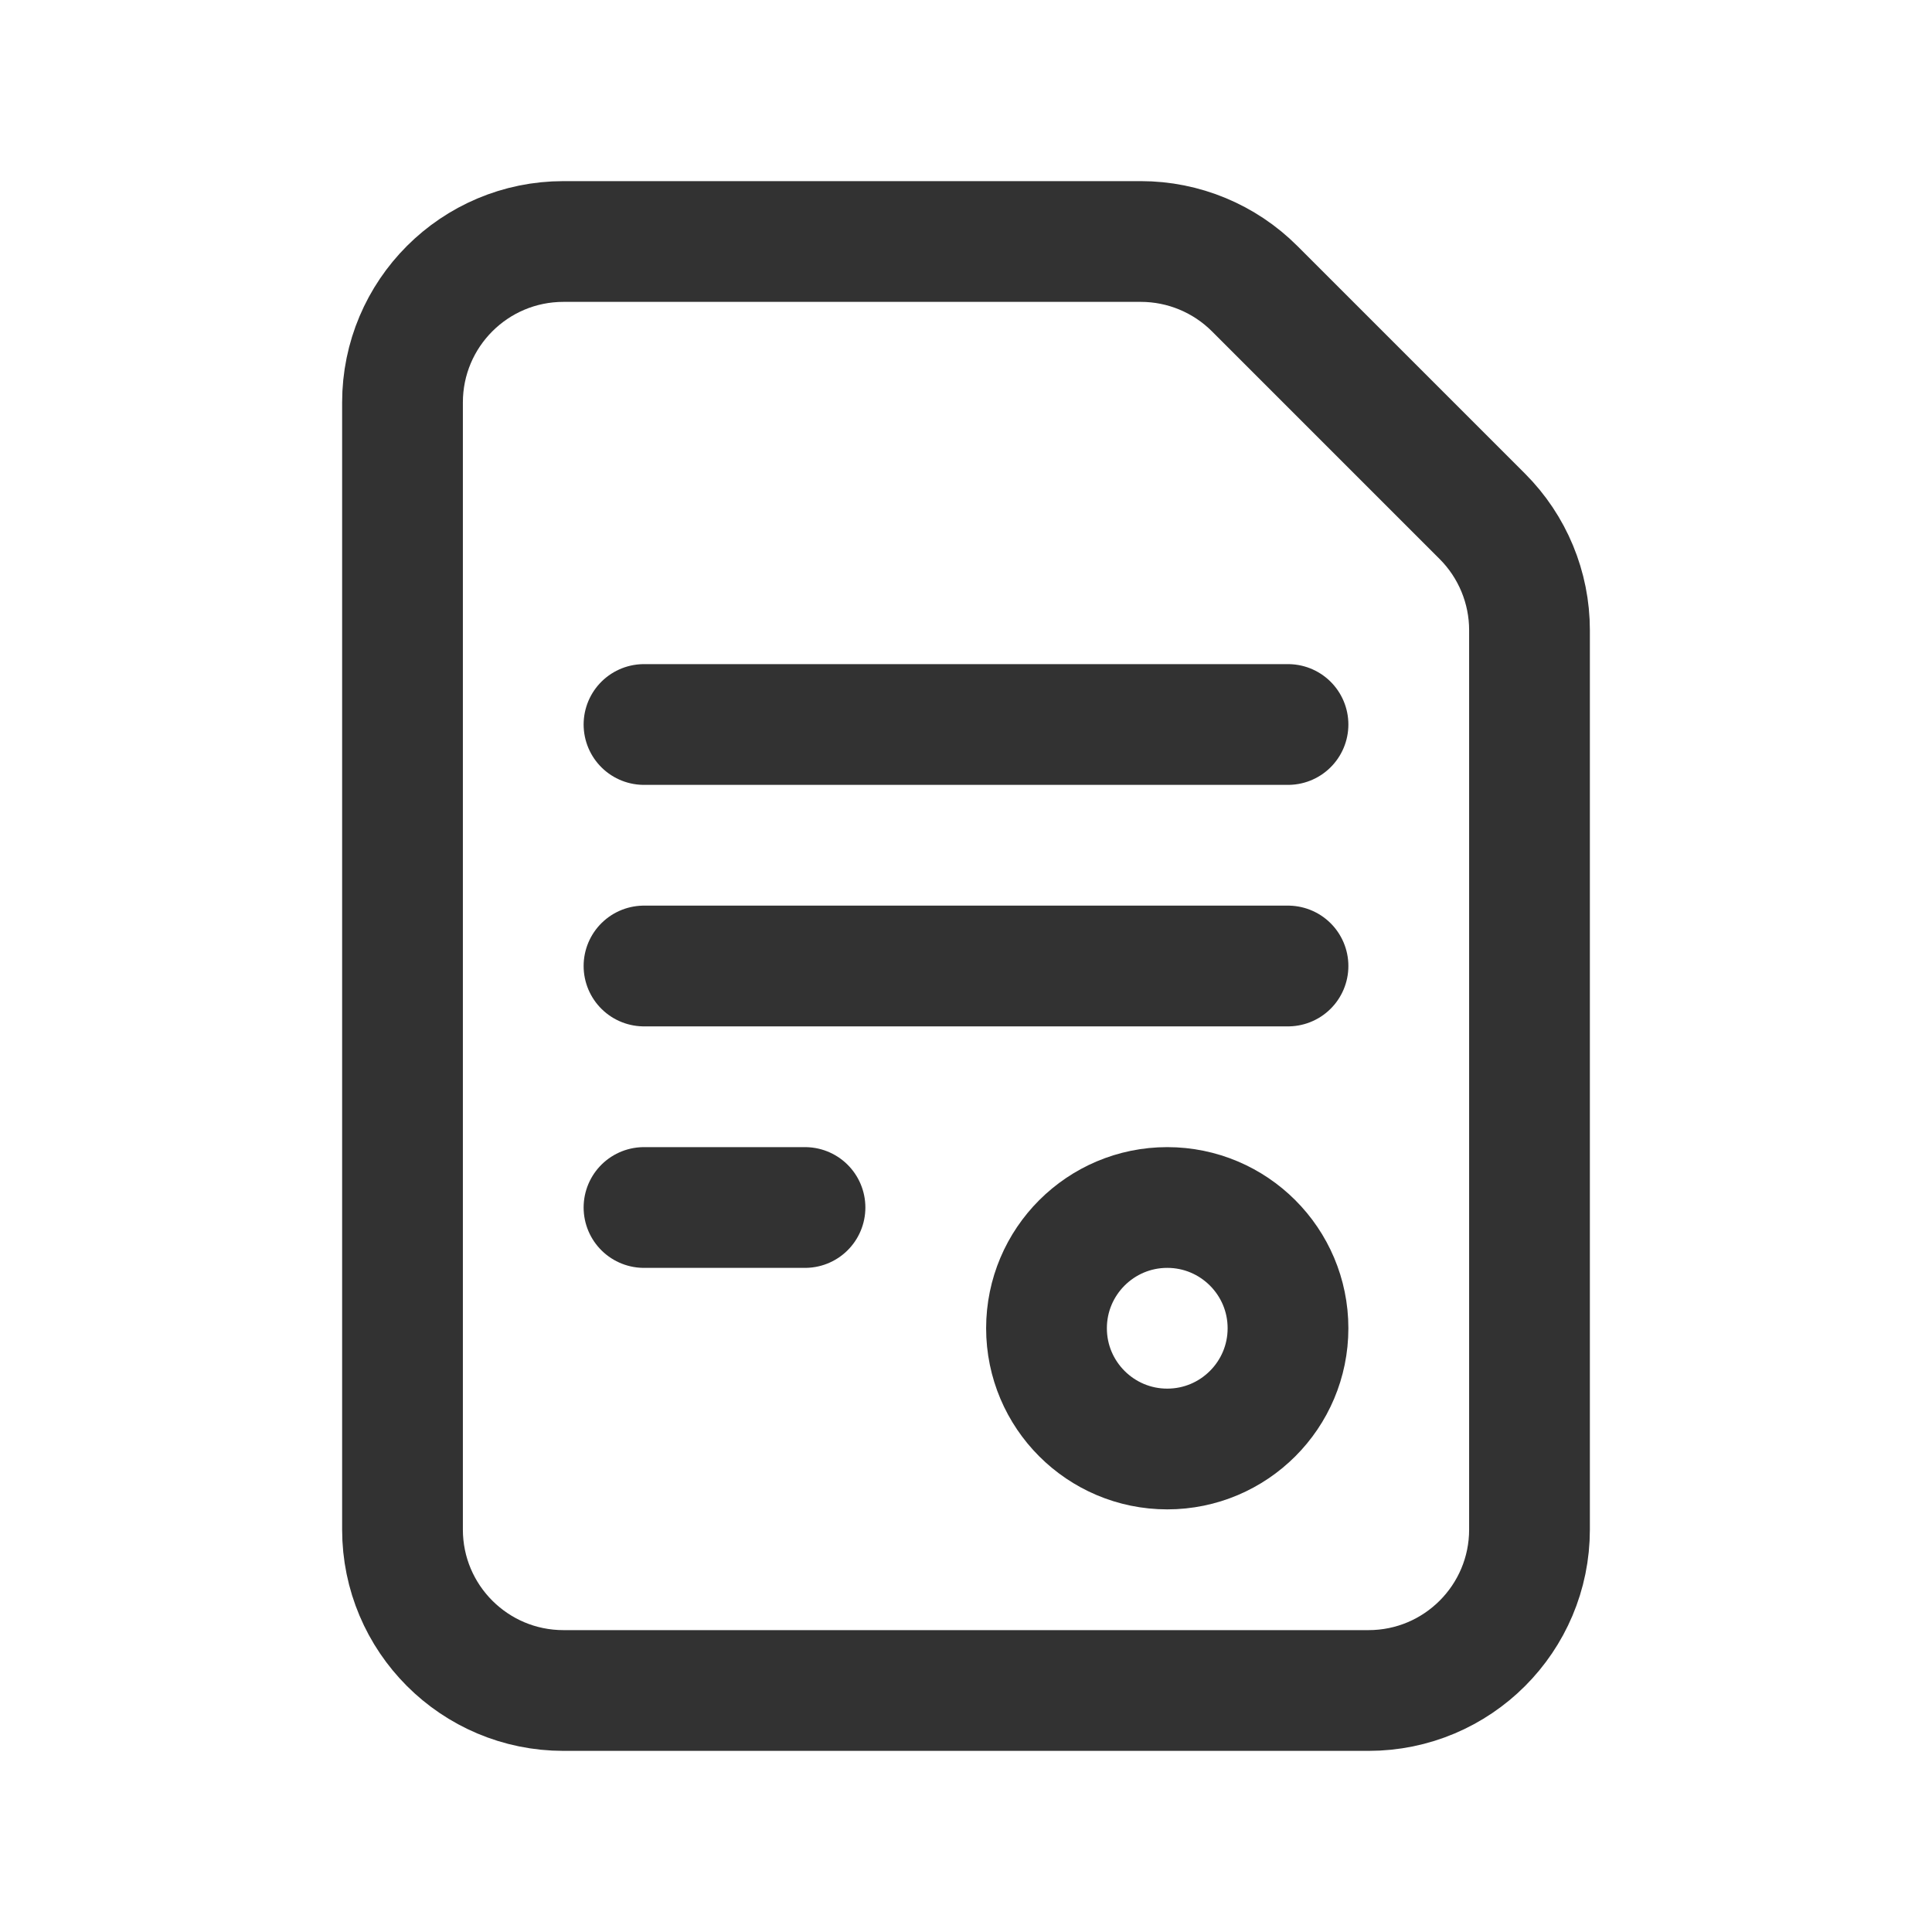
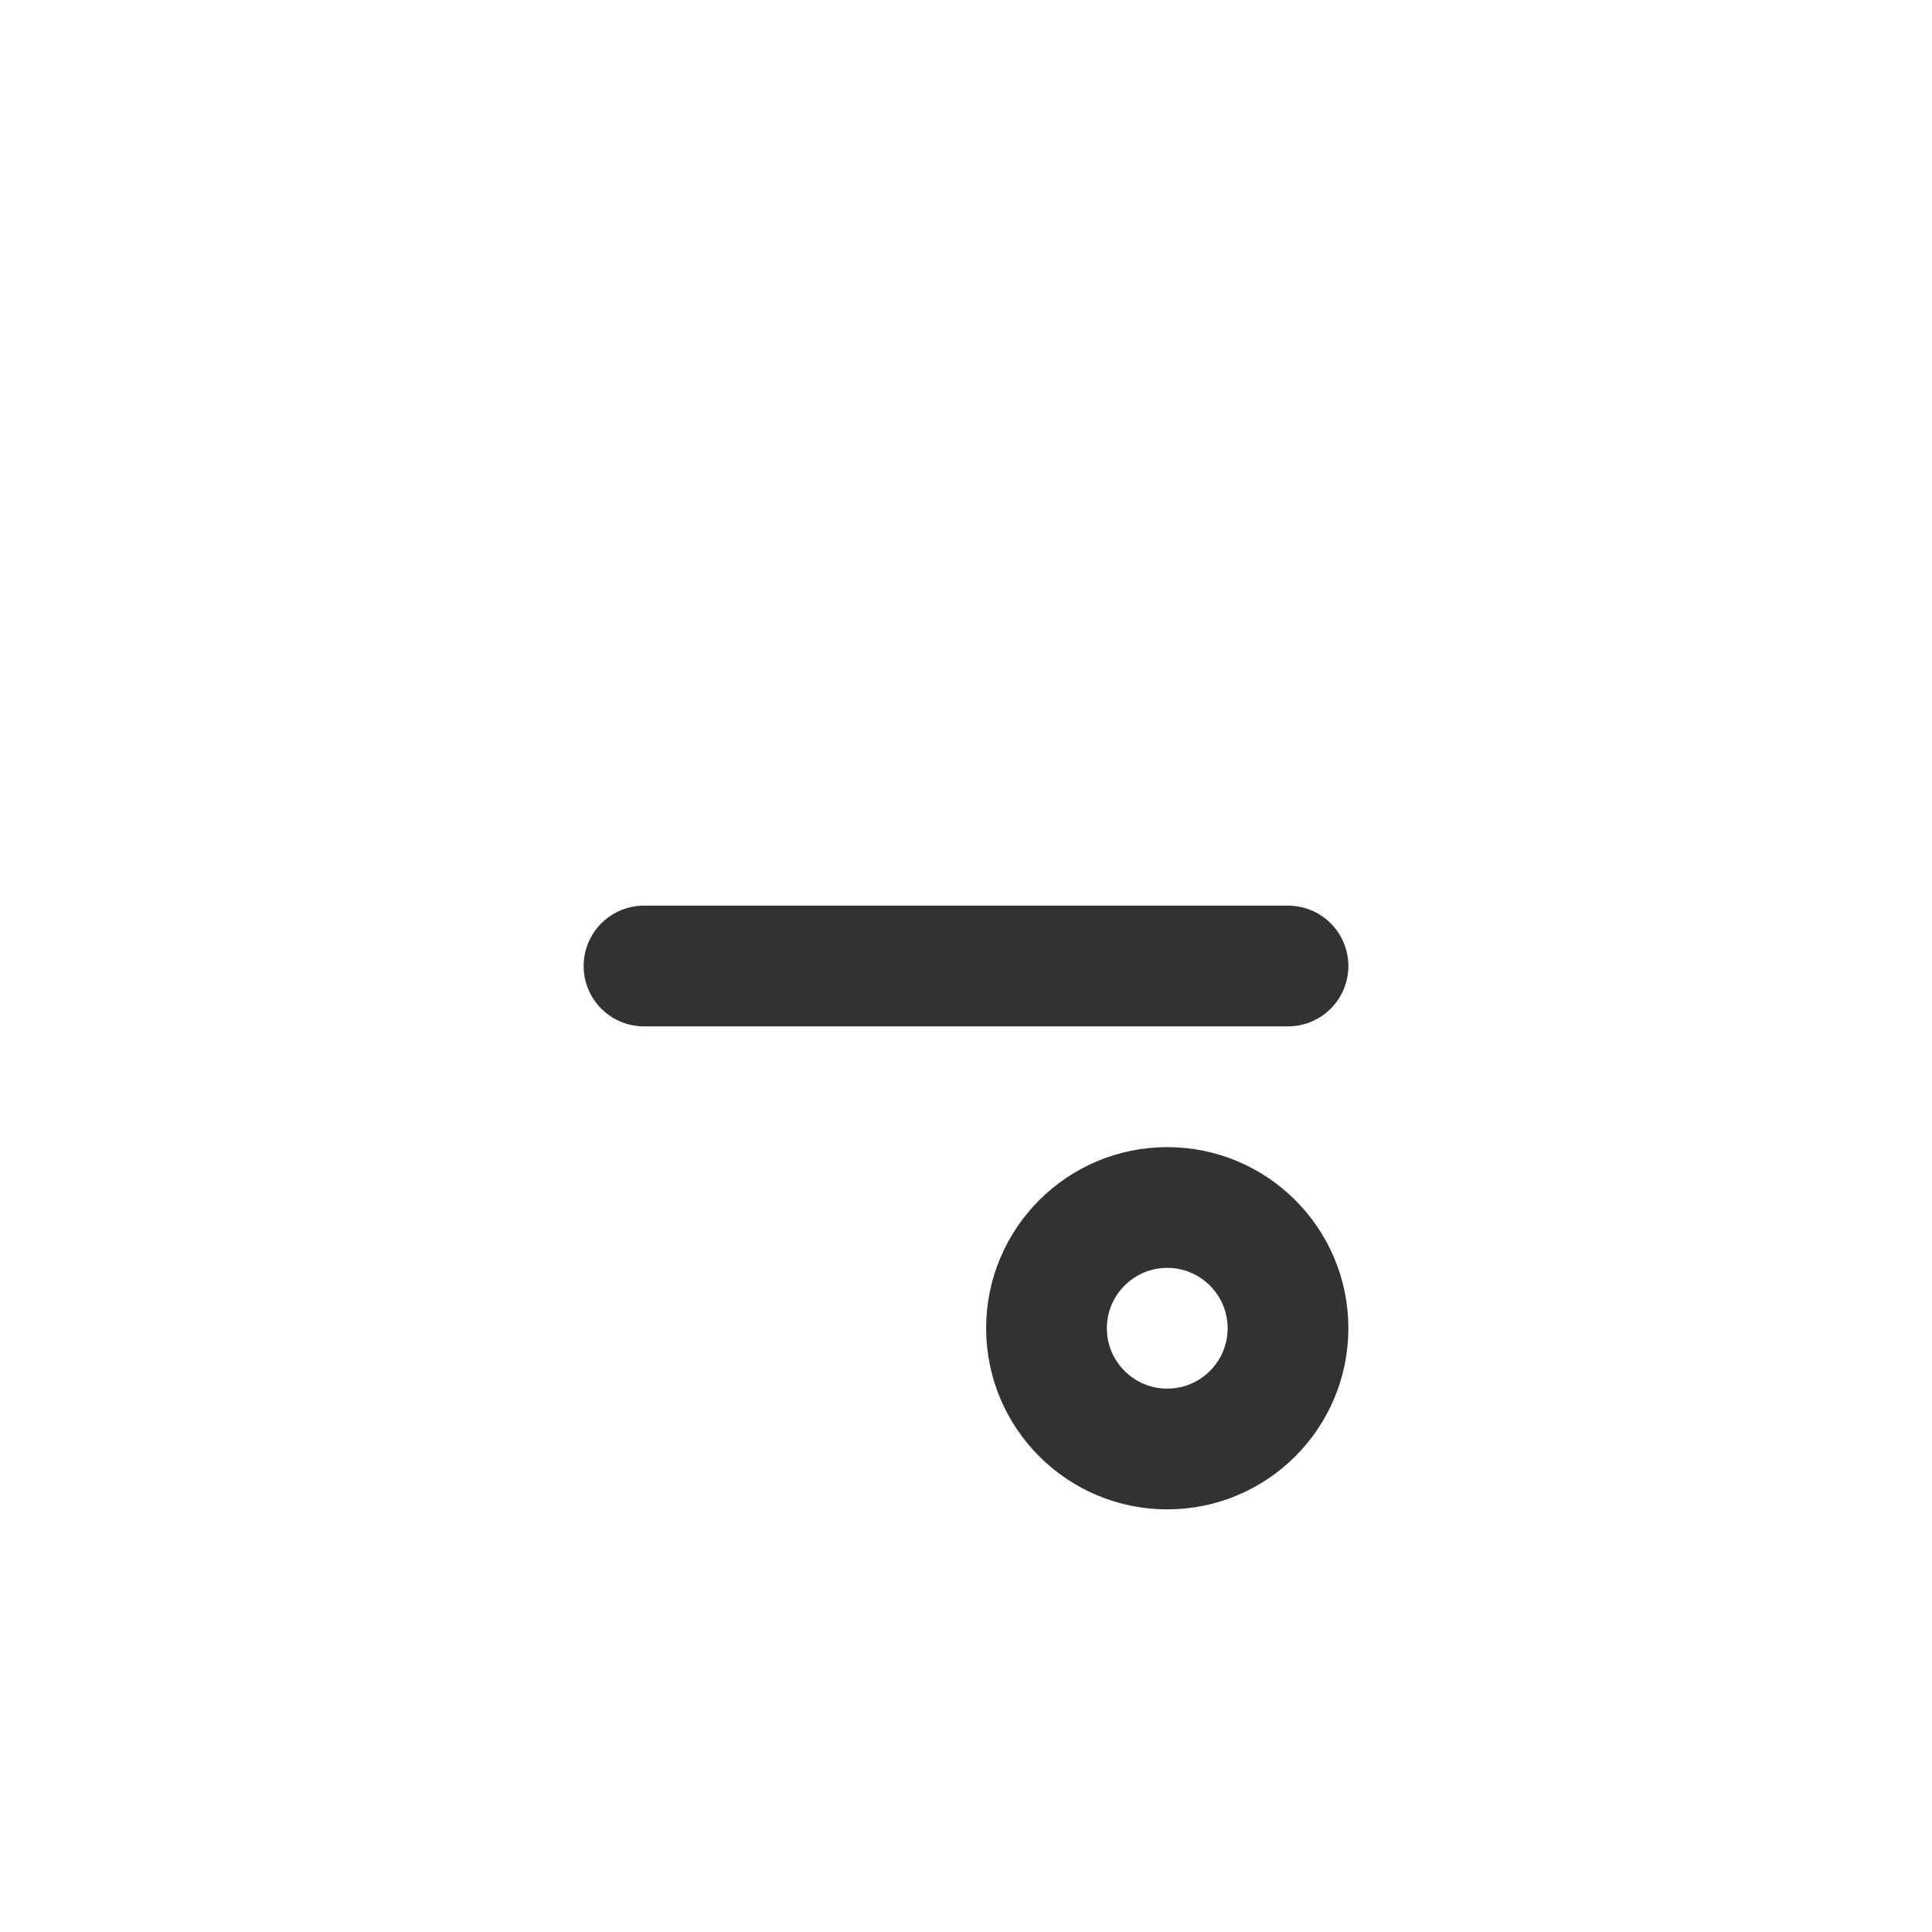
<svg xmlns="http://www.w3.org/2000/svg" width="24" height="24" viewBox="0 0 24 24" fill="none">
-   <path fill-rule="evenodd" clip-rule="evenodd" d="M18.414 6.414L15.586 3.586C15.211 3.211 14.702 3 14.172 3H7C5.895 3 5 3.895 5 5V19C5 20.105 5.895 21 7 21H17C18.105 21 19 20.105 19 19V7.828C19 7.298 18.789 6.789 18.414 6.414V6.414Z" stroke="#323232" stroke-width="1.5" stroke-linecap="round" stroke-linejoin="round" />
  <path fill-rule="evenodd" clip-rule="evenodd" d="M13 16.5V16.5C13 15.672 13.672 15 14.5 15V15C15.328 15 16 15.672 16 16.5V16.5C16 17.328 15.328 18 14.5 18V18C13.672 18 13 17.328 13 16.5Z" stroke="#323232" stroke-width="1.5" stroke-linecap="round" stroke-linejoin="round" />
-   <path d="M8 9H16" stroke="#323232" stroke-width="1.5" stroke-linecap="round" stroke-linejoin="round" />
  <path d="M8 12H16" stroke="#323232" stroke-width="1.5" stroke-linecap="round" stroke-linejoin="round" />
-   <path d="M8 15H10" stroke="#323232" stroke-width="1.5" stroke-linecap="round" stroke-linejoin="round" />
</svg>